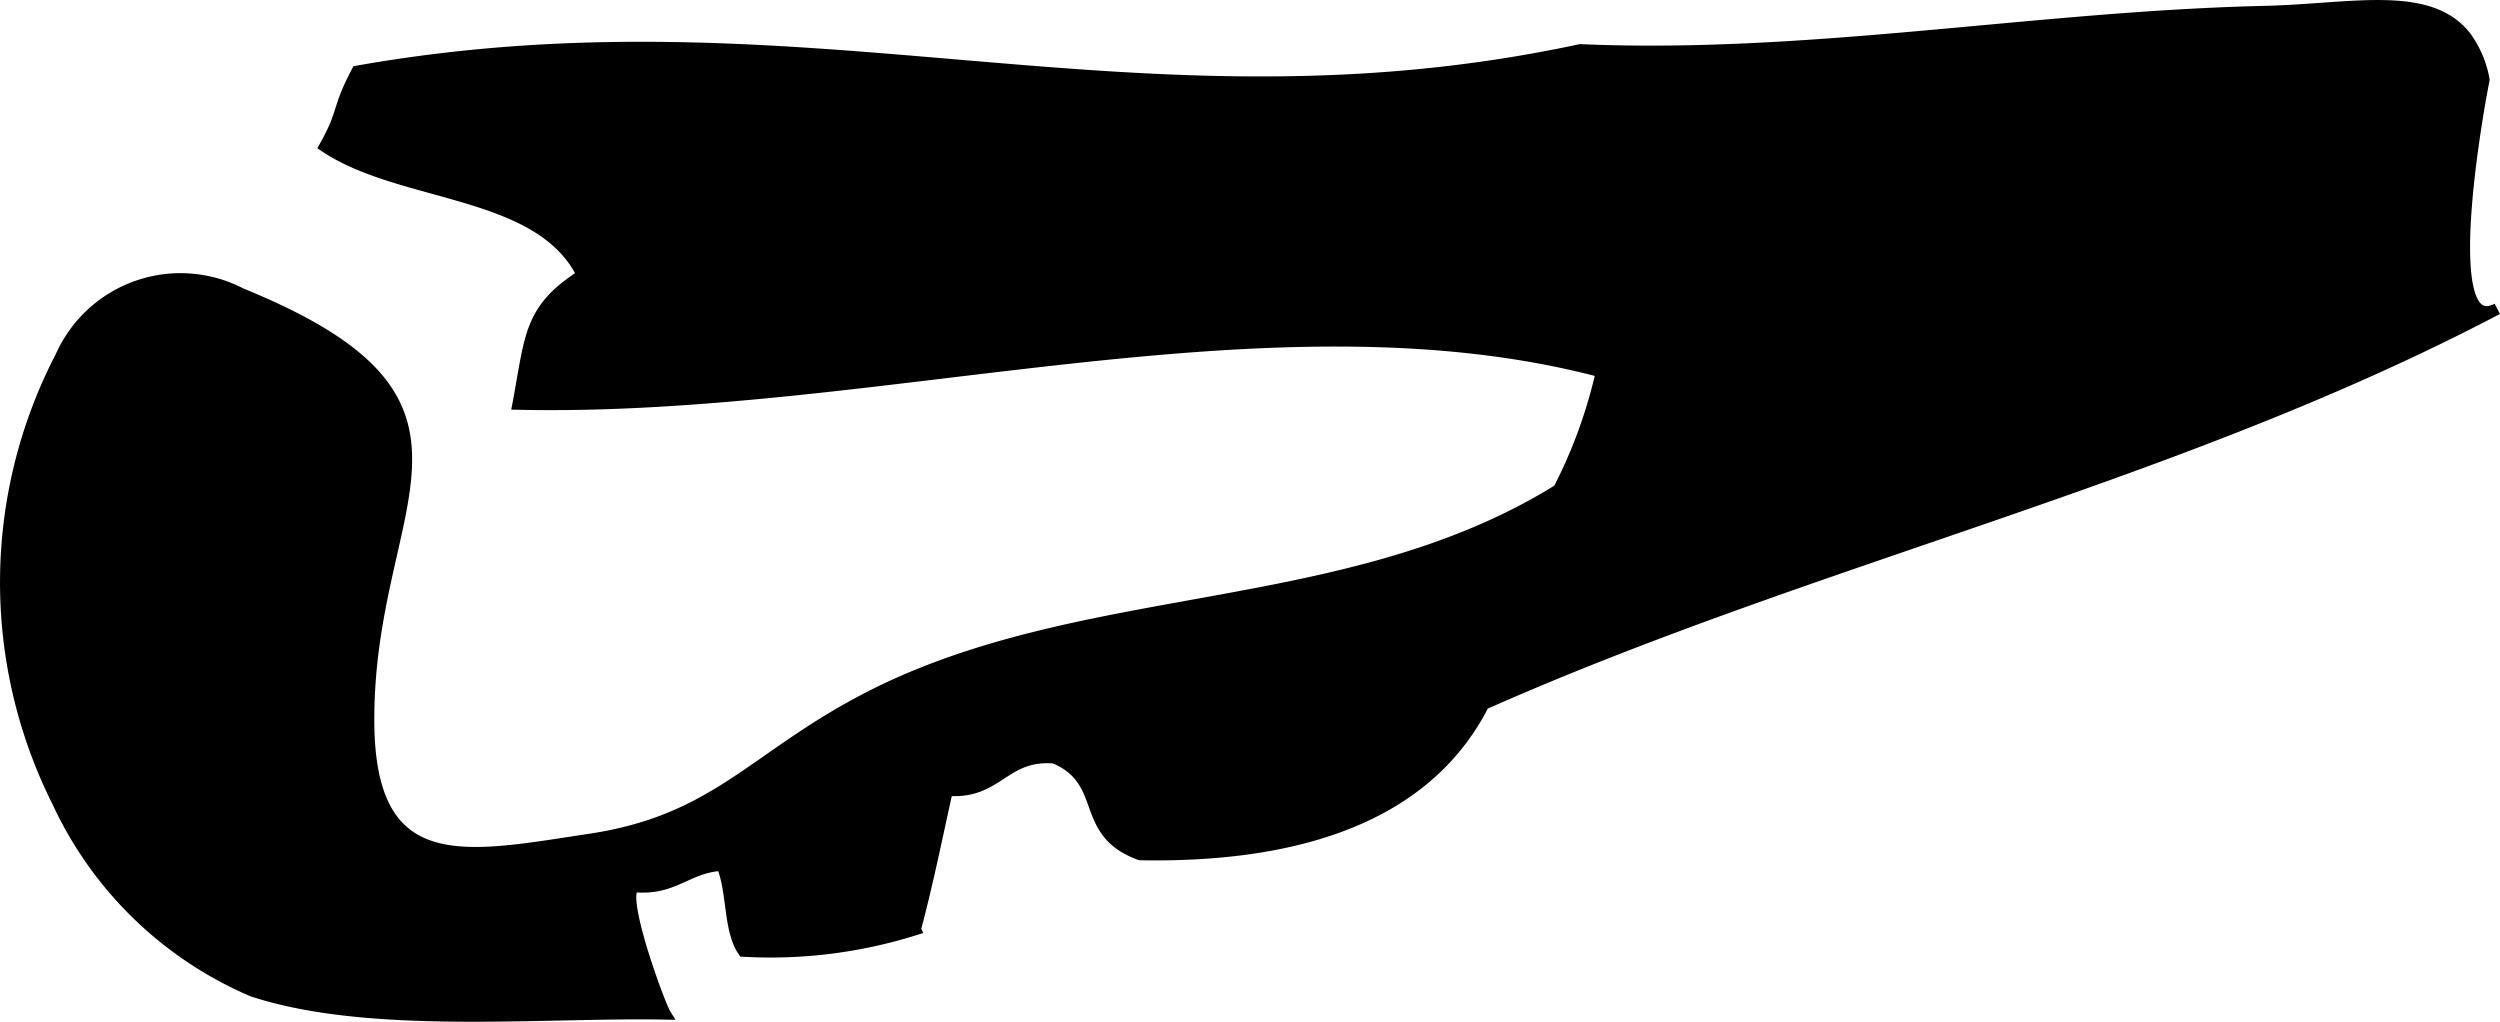
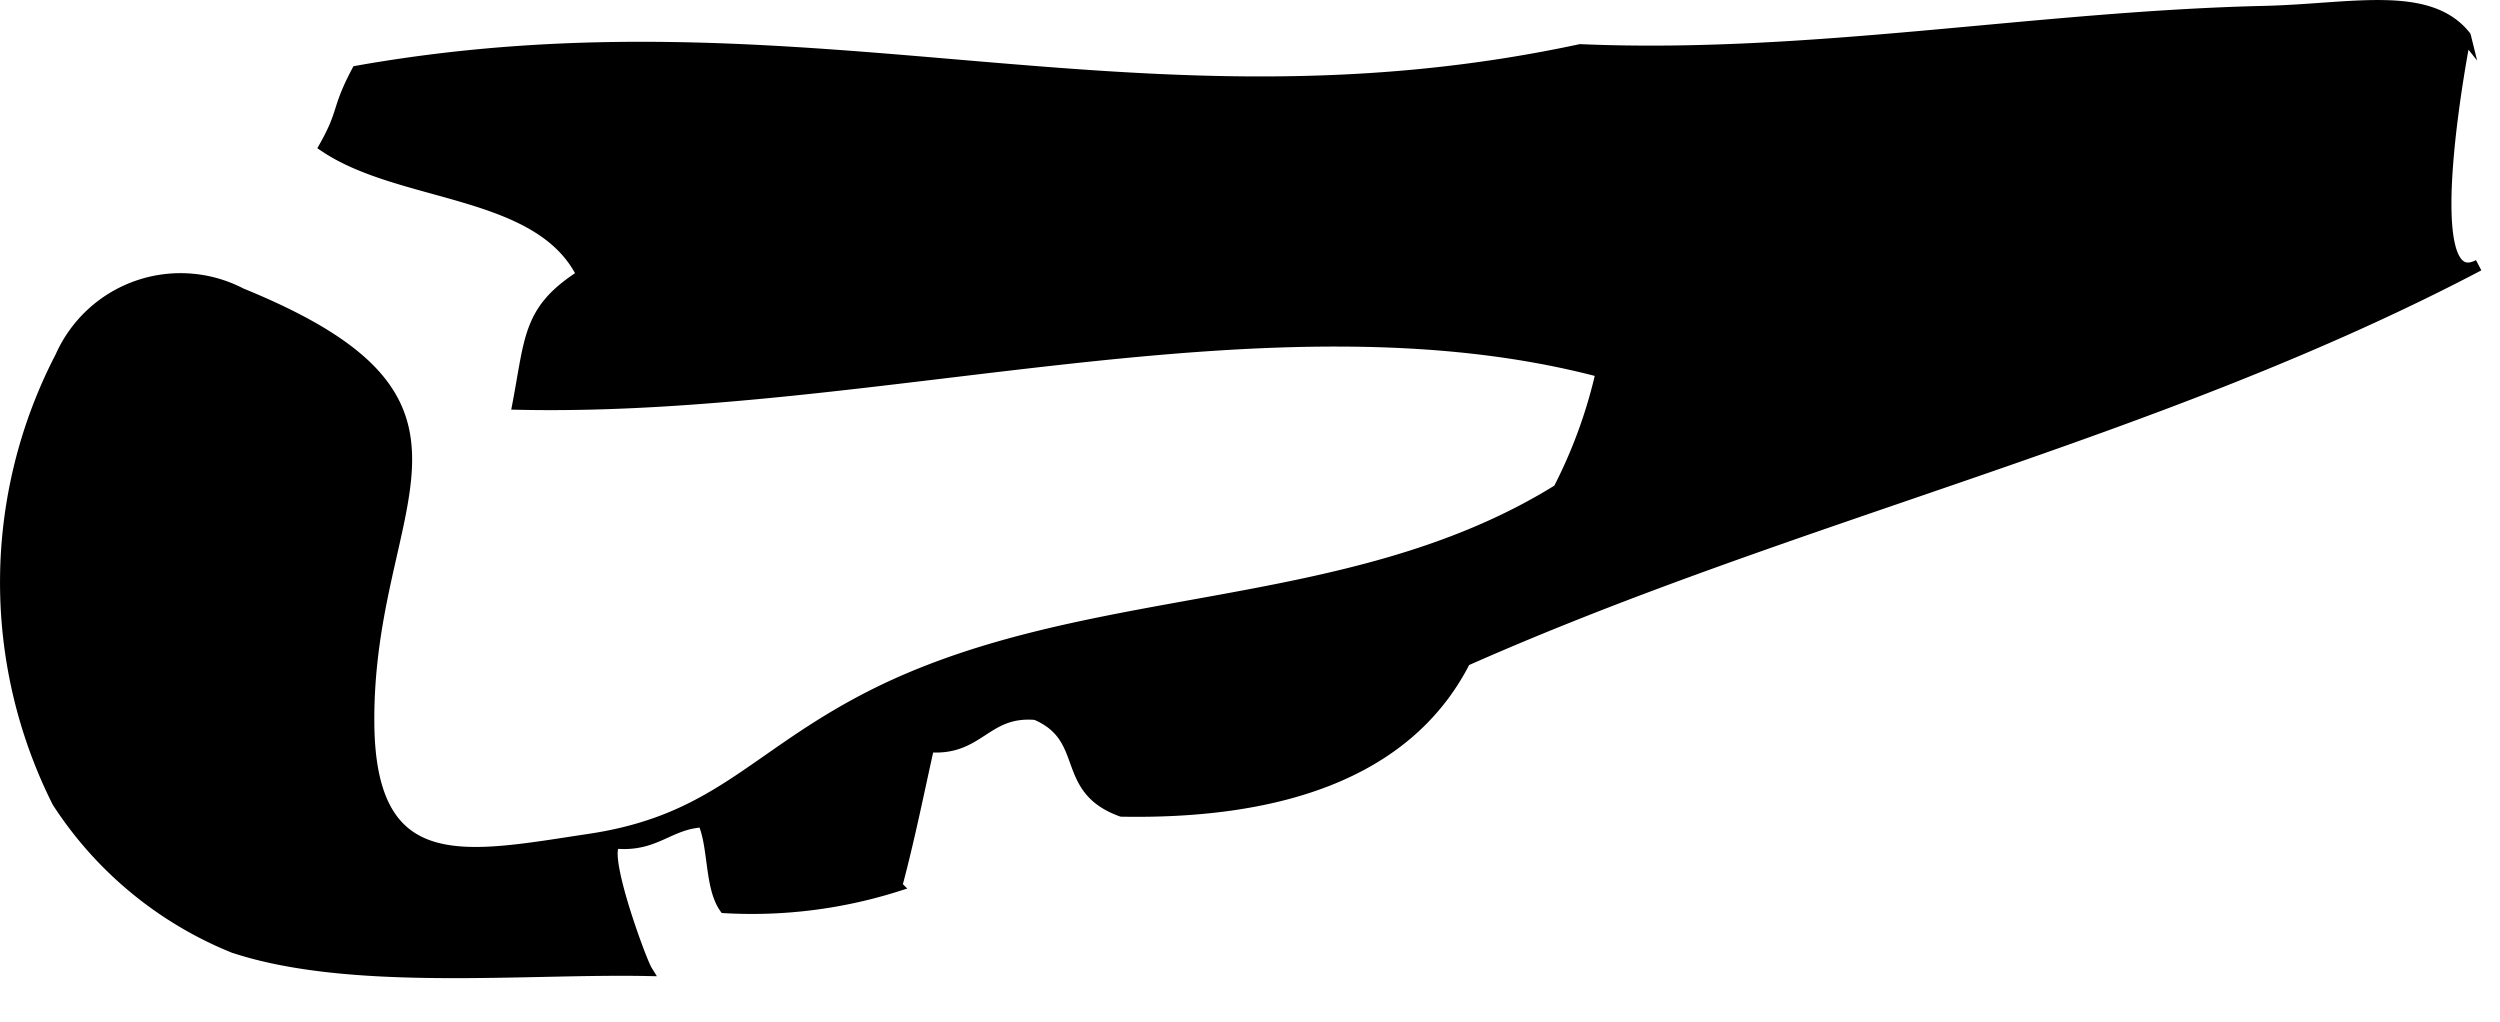
<svg xmlns="http://www.w3.org/2000/svg" version="1.1" width="11.453mm" height="4.681mm" viewBox="0 0 32.464 13.268">
  <defs>
    <style type="text/css">
      .a {
        stroke: #000;
        stroke-miterlimit: 10;
        stroke-width: 0.15px;
        fill-rule: evenodd;
      }
    </style>
  </defs>
-   <path class="a" d="M32.012.471a1.333,1.333,0,0,1,.242.566c-.002-.008-.672,3.418.175,2.973-4.165,2.19-8.861,3.225-13.164,5.134-.764,1.508-2.502,1.987-4.458,1.952-.809-.29-.393-.951-1.114-1.256-.661-.057-.732.476-1.393.419-.135.608-.26,1.228-.417,1.811a6.242,6.242,0,0,1-2.229.279c-.191-.275-.135-.796-.279-1.115-.444.021-.613.316-1.114.279-.273-.019.299,1.529.375,1.652-1.582-.031-3.845.202-5.359-.299A4.919,4.919,0,0,1,.75,10.412a6.354,6.354,0,0,1,.041-5.779,1.699,1.699,0,0,1,2.34-.818c3.536,1.442,1.63,2.666,1.655,5.581.018,2.055,1.297,1.741,2.869,1.506,1.613-.242,2.098-1.026,3.5-1.779,2.817-1.516,6.306-1.034,9.086-2.764a6.398,6.398,0,0,0,.557-1.532c-4.295-1.141-9.396.521-14.069.419.166-.877.135-1.227.836-1.673-.548-1.124-2.344-1-3.345-1.672.257-.458.152-.469.419-.974,5.839-1.033,10.124.956,15.882-.279,2.97.129,5.922-.429,8.889-.497C30.531.124,31.534-.129,32.012.471Z" />
+   <path class="a" d="M32.012.471c-.002-.008-.672,3.418.175,2.973-4.165,2.19-8.861,3.225-13.164,5.134-.764,1.508-2.502,1.987-4.458,1.952-.809-.29-.393-.951-1.114-1.256-.661-.057-.732.476-1.393.419-.135.608-.26,1.228-.417,1.811a6.242,6.242,0,0,1-2.229.279c-.191-.275-.135-.796-.279-1.115-.444.021-.613.316-1.114.279-.273-.019.299,1.529.375,1.652-1.582-.031-3.845.202-5.359-.299A4.919,4.919,0,0,1,.75,10.412a6.354,6.354,0,0,1,.041-5.779,1.699,1.699,0,0,1,2.34-.818c3.536,1.442,1.63,2.666,1.655,5.581.018,2.055,1.297,1.741,2.869,1.506,1.613-.242,2.098-1.026,3.5-1.779,2.817-1.516,6.306-1.034,9.086-2.764a6.398,6.398,0,0,0,.557-1.532c-4.295-1.141-9.396.521-14.069.419.166-.877.135-1.227.836-1.673-.548-1.124-2.344-1-3.345-1.672.257-.458.152-.469.419-.974,5.839-1.033,10.124.956,15.882-.279,2.97.129,5.922-.429,8.889-.497C30.531.124,31.534-.129,32.012.471Z" />
</svg>